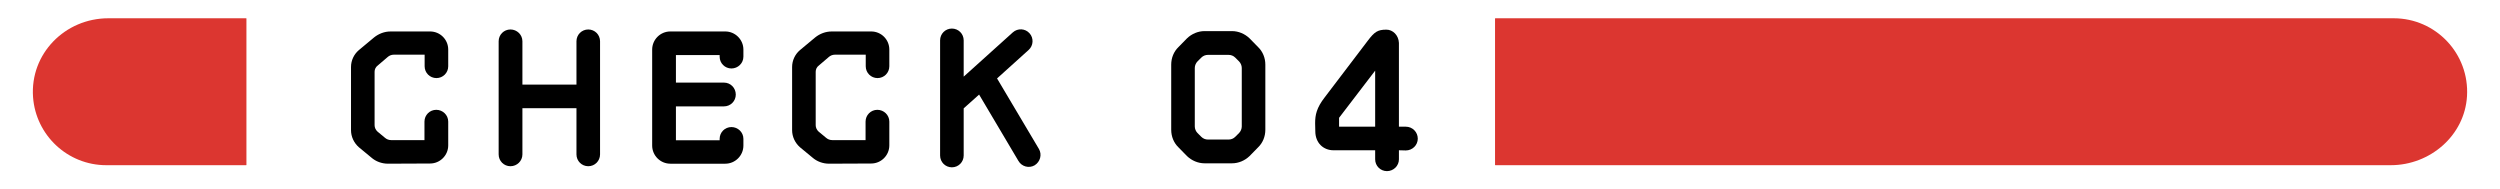
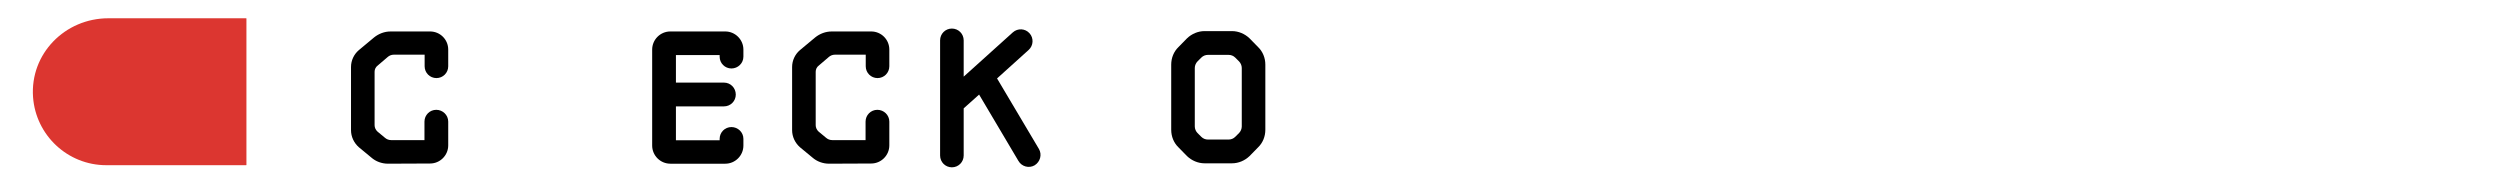
<svg xmlns="http://www.w3.org/2000/svg" id="_レイヤー_1" data-name="レイヤー_1" version="1.1" viewBox="0 0 330 25">
  <defs>
    <style>
      .st0 {
        fill: #dc3630;
      }
    </style>
  </defs>
  <g>
    <path d="M56.771,4.153c1.316,0,2.394,1.054,2.394,2.394v2.203c0,.861-.693,1.557-1.556,1.557s-1.557-.695-1.557-1.557v-1.532h-4.069c-.312,0-.599.12-.814.312l-1.316,1.125c-.264.191-.407.503-.407.814v7.062c0,.311.144.622.383.838l.981.814c.216.191.503.311.814.311h4.405v-2.441c0-.862.694-1.557,1.556-1.557.862,0,1.58.694,1.58,1.557v3.136c0,1.317-1.077,2.394-2.394,2.394l-5.555.024c-.813,0-1.604-.287-2.202-.813l-1.652-1.365c-.646-.574-1.029-1.389-1.029-2.25v-8.332c0-.861.383-1.676,1.029-2.227l2.012-1.676c.622-.502,1.388-.79,2.178-.79h5.22Z" />
-     <path d="M68.958,14.281v6.104c0,.863-.718,1.557-1.58,1.557-.861,0-1.556-.693-1.556-1.557V5.446c0-.862.694-1.556,1.556-1.556.862,0,1.58.693,1.58,1.556v5.722h7.135v-5.722c0-.862.694-1.556,1.557-1.556.861,0,1.556.693,1.556,1.556v14.938c0,.863-.694,1.557-1.556,1.557-.862,0-1.557-.693-1.557-1.557v-6.104h-7.135Z" />
    <path d="M88.48,21.607c-1.316,0-2.394-1.077-2.394-2.394V6.547c0-1.316,1.077-2.394,2.394-2.394h7.255c1.316,0,2.394,1.077,2.394,2.394v.935c0,.862-.718,1.556-1.58,1.556-.861,0-1.556-.693-1.556-1.556v-.216h-5.771v3.639h6.345c.862,0,1.556.695,1.556,1.58,0,.862-.693,1.557-1.556,1.557h-6.345v4.477h5.771v-.191c0-.861.694-1.556,1.556-1.556.862,0,1.58.694,1.58,1.556v.887c0,1.316-1.077,2.394-2.394,2.394h-7.255Z" />
    <path d="M114.997,4.153c1.316,0,2.394,1.054,2.394,2.394v2.203c0,.861-.694,1.557-1.556,1.557-.862,0-1.557-.695-1.557-1.557v-1.532h-4.069c-.312,0-.599.12-.814.312l-1.316,1.125c-.264.191-.407.503-.407.814v7.062c0,.311.144.622.383.838l.982.814c.215.191.502.311.813.311h4.405v-2.441c0-.862.694-1.557,1.556-1.557.862,0,1.58.694,1.58,1.557v3.136c0,1.317-1.077,2.394-2.394,2.394l-5.555.024c-.813,0-1.604-.287-2.202-.813l-1.652-1.365c-.646-.574-1.029-1.389-1.029-2.25v-8.332c0-.861.383-1.676,1.029-2.227l2.012-1.676c.622-.502,1.388-.79,2.178-.79h5.22Z" />
    <path d="M131.611,10.354l5.53,9.314c.431.742.168,1.699-.574,2.154-.742.431-1.7.168-2.131-.574l-5.195-8.764-2.035,1.82v6.225c0,.861-.694,1.557-1.557,1.557-.861,0-1.556-.695-1.556-1.557V5.326c0-.861.694-1.556,1.556-1.556.862,0,1.557.694,1.557,1.556v4.789l6.488-5.842c.646-.574,1.628-.527,2.202.119.574.623.526,1.629-.119,2.203l-4.166,3.758Z" />
    <path d="M162.62,4.106c.862,0,1.7.359,2.322.957l1.125,1.15c.623.598.958,1.436.958,2.322v8.594c0,.887-.335,1.725-.958,2.322l-1.125,1.15c-.622.598-1.46.957-2.322.957h-3.615c-.861,0-1.699-.359-2.322-.957l-1.125-1.15c-.622-.598-.958-1.436-.958-2.322v-8.594c0-.887.336-1.725.958-2.322l1.125-1.15c.623-.598,1.461-.957,2.322-.957h3.615ZM163.913,8.966c0-.312-.144-.646-.359-.862-.167-.168-.335-.335-.503-.502-.239-.24-.551-.359-.886-.359h-2.705c-.335,0-.646.119-.886.359-.168.167-.335.334-.503.502-.216.216-.359.551-.359.862v7.733c0,.311.144.646.359.861.168.168.335.335.503.502.239.24.551.359.886.359h2.705c.335,0,.646-.119.886-.359.168-.167.336-.334.503-.502.216-.215.359-.551.359-.861v-7.733Z" />
-     <path d="M184.658,16.723h.909c.886,0,1.58.719,1.58,1.58s-.718,1.557-1.58,1.557l-.909-.024v1.196c0,.862-.719,1.557-1.58,1.557-.862,0-1.557-.694-1.557-1.557v-1.196h-5.506c-1.317,0-2.395-.958-2.395-2.515l-.023-1.053c0-1.102.191-2.035,1.269-3.424l5.698-7.493c.861-1.126,1.269-1.437,2.441-1.437.838,0,1.604.719,1.652,1.748v11.061ZM181.521,16.723v-7.398l-4.764,6.225v1.174h4.764Z" />
  </g>
  <path class="st0" d="M32.489,2.412l-18.184-0c-5.735,0-10.362,4.697-9.942,10.417.369,5.019,4.557,8.976,9.67,8.976h18.456c.022,0,.04-.018.04-.04V2.452c0-.022-.018-.04-.04-.04Z" />
-   <path class="st0" d="M197.385,21.804l118.203 0c5.191,0,9.745-3.915,10.057-9.097.338-5.627-4.125-10.295-9.678-10.295h-118.582c-.022,0-.04.018-.04.04v19.311c0,.022.018.04.04.04Z" />
</svg>